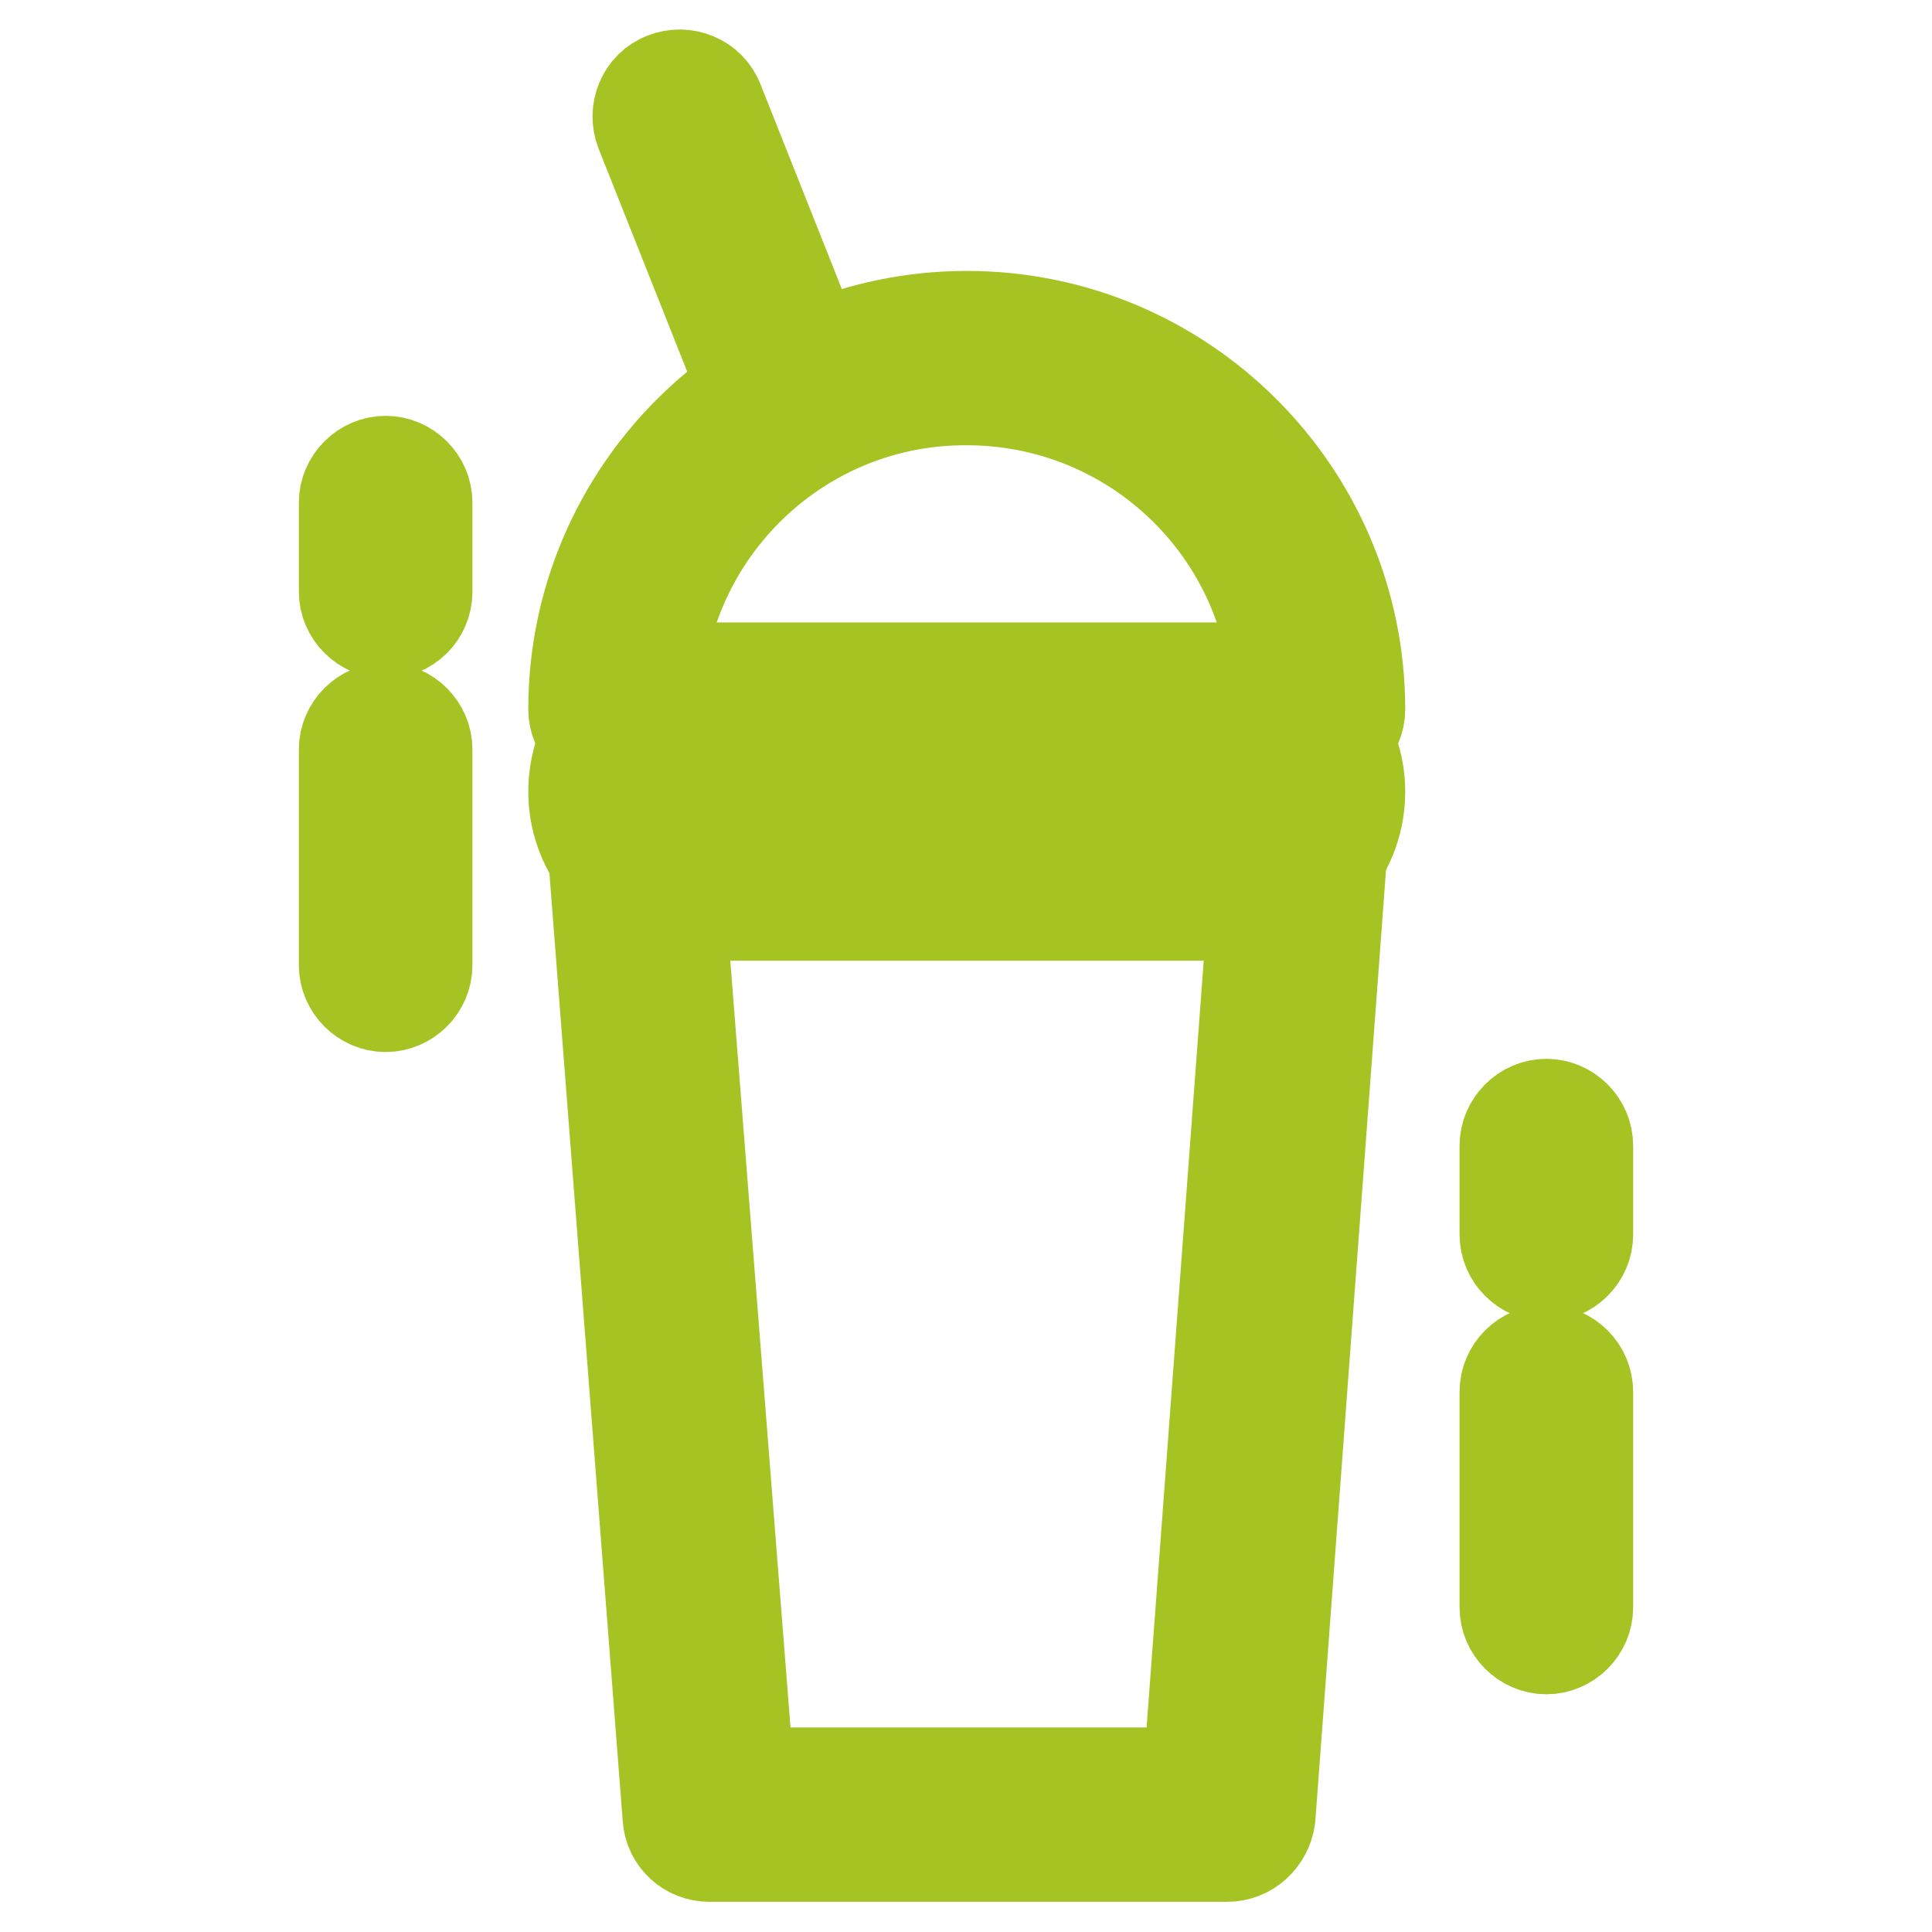
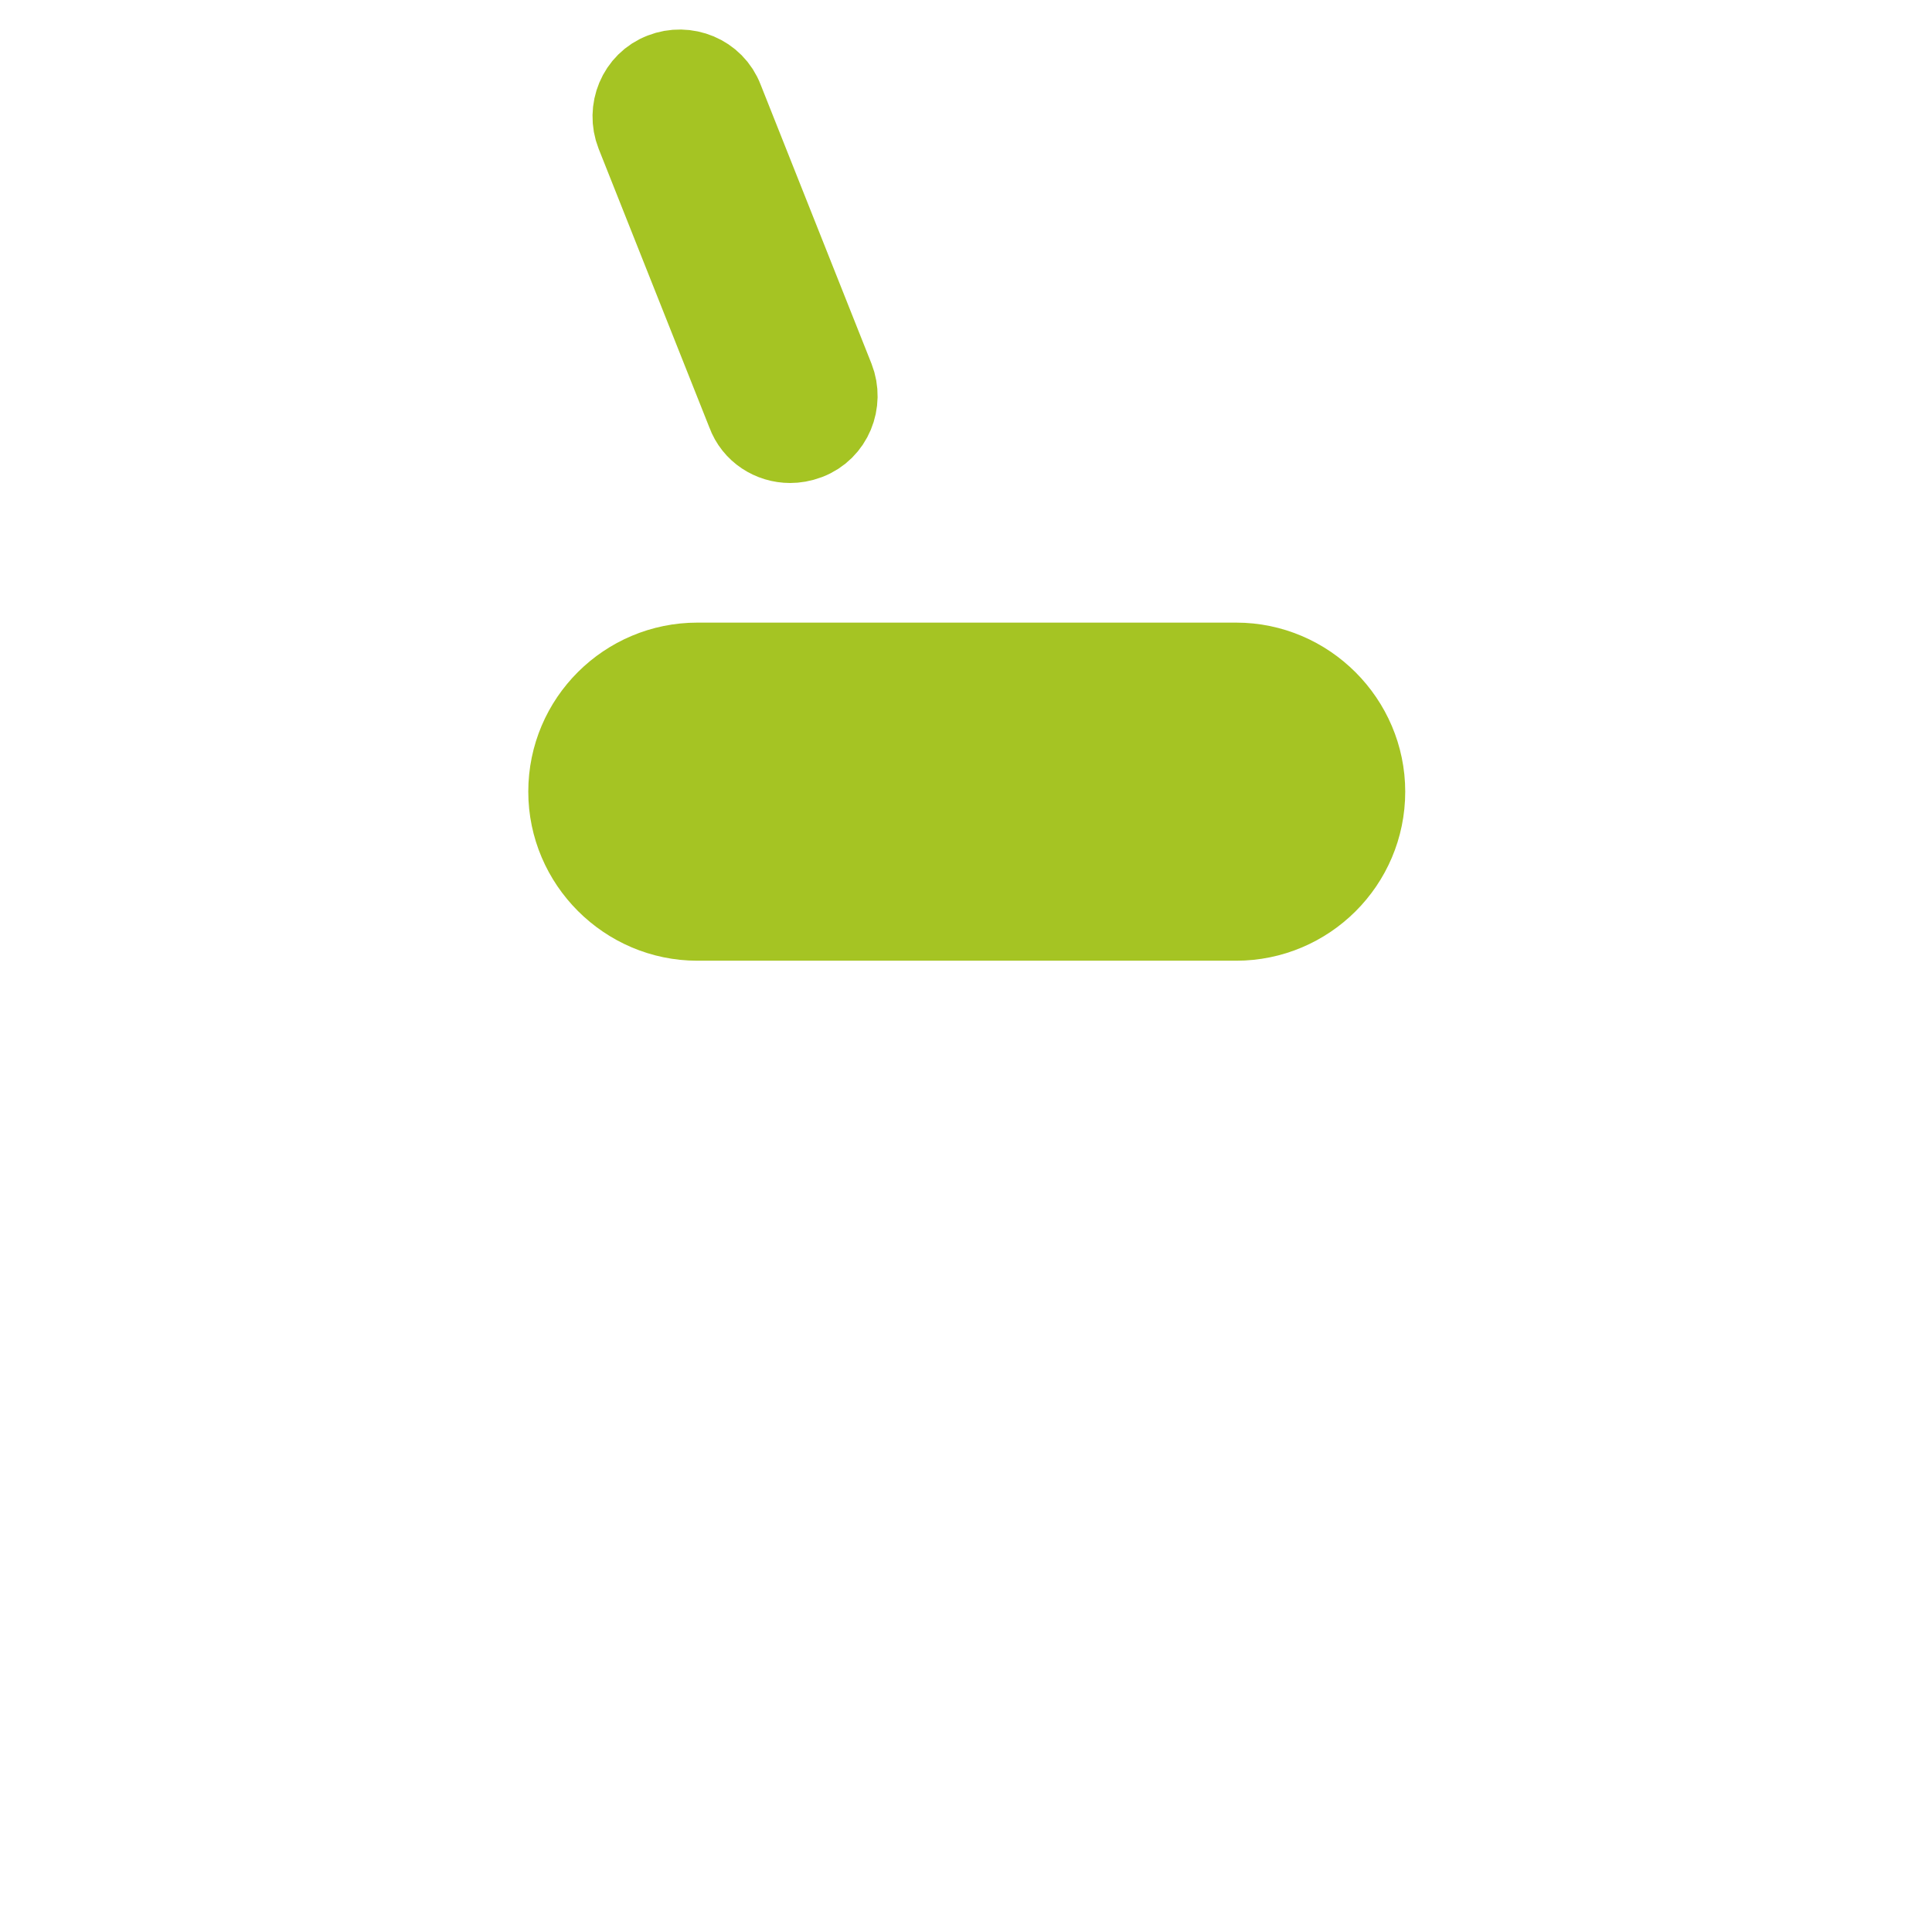
<svg xmlns="http://www.w3.org/2000/svg" version="1.1" x="0px" y="0px" viewBox="0 0 256 256" enable-background="new 0 0 256 256" xml:space="preserve">
  <g>
-     <path stroke-width="12" fill-opacity="0" stroke="#a5c423" d="M174.7,99.5H81.5c-3,0-5.5-2.5-5.5-5.5c0-28.8,23.4-52.1,52.1-52.1c28.8,0,52.1,23.4,52.1,52.1 C180.2,97,177.7,99.5,174.7,99.5z M87.4,88.5h81.4c-2.7-20.1-19.9-35.5-40.7-35.5C107.3,52.9,90.1,68.4,87.4,88.5L87.4,88.5z  M204.9,218.5c-3,0-5.5-2.5-5.5-5.5v-28.6c0-3,2.5-5.5,5.5-5.5s5.5,2.5,5.5,5.5V213C210.4,216,207.9,218.5,204.9,218.5z  M204.9,169.1c-3,0-5.5-2.5-5.5-5.5v-11.8c0-3,2.5-5.5,5.5-5.5s5.5,2.5,5.5,5.5v11.8C210.4,166.6,207.9,169.1,204.9,169.1z  M51.1,133.4c-3,0-5.5-2.5-5.5-5.5V99.3c0-3,2.5-5.5,5.5-5.5s5.5,2.5,5.5,5.5v28.6C56.6,130.9,54.1,133.4,51.1,133.4z M51.1,83.9 c-3,0-5.5-2.5-5.5-5.5V66.6c0-3,2.5-5.5,5.5-5.5s5.5,2.5,5.5,5.5v11.8C56.6,81.5,54.1,83.9,51.1,83.9z M162.6,246H94 c-2.9,0-5.3-2.2-5.5-5.1L78.1,106.4c-0.1-1.5,0.4-3,1.5-4.2s2.5-1.8,4.1-1.8h89c1.5,0,3,0.6,4.1,1.8s1.6,2.6,1.5,4.2l-10,134.5 C167.9,243.8,165.5,246,162.6,246z M99.2,234.9h58.3l9.2-123.5H89.5L99.2,234.9z" />
-     <path stroke-width="12" fill-opacity="0" stroke="#f3e52a" d="M163.8,115.8H92.4c-6,0-10.9-4.9-10.9-10.9c0-6,4.9-10.9,10.9-10.9h71.4c6,0,10.9,4.9,10.9,10.9 C174.7,110.9,169.8,115.8,163.8,115.8L163.8,115.8z" />
+     <path stroke-width="12" fill-opacity="0" stroke="#f3e52a" d="M163.8,115.8H92.4c-6,0-10.9-4.9-10.9-10.9c0-6,4.9-10.9,10.9-10.9h71.4c6,0,10.9,4.9,10.9,10.9 L163.8,115.8z" />
    <path stroke-width="12" fill-opacity="0" stroke="#a5c423" d="M163.8,121.3H92.4c-9,0-16.4-7.4-16.4-16.4c0-9.1,7.4-16.4,16.4-16.4h71.4c9,0,16.4,7.4,16.4,16.4 C180.2,114,172.8,121.3,163.8,121.3L163.8,121.3z M92.4,99.6c-3,0-5.4,2.4-5.4,5.4c0,3,2.4,5.4,5.4,5.4h71.4c3,0,5.4-2.4,5.4-5.4 c0-3-2.4-5.4-5.4-5.4H92.4z M104.7,58c-2.2,0-4.3-1.3-5.1-3.5l-14.7-37c-1.1-2.8,0.2-6.1,3.1-7.2c2.8-1.1,6.1,0.2,7.2,3.1l14.7,37 c1.1,2.8-0.2,6.1-3.1,7.2C106,57.9,105.3,58,104.7,58z" />
  </g>
</svg>